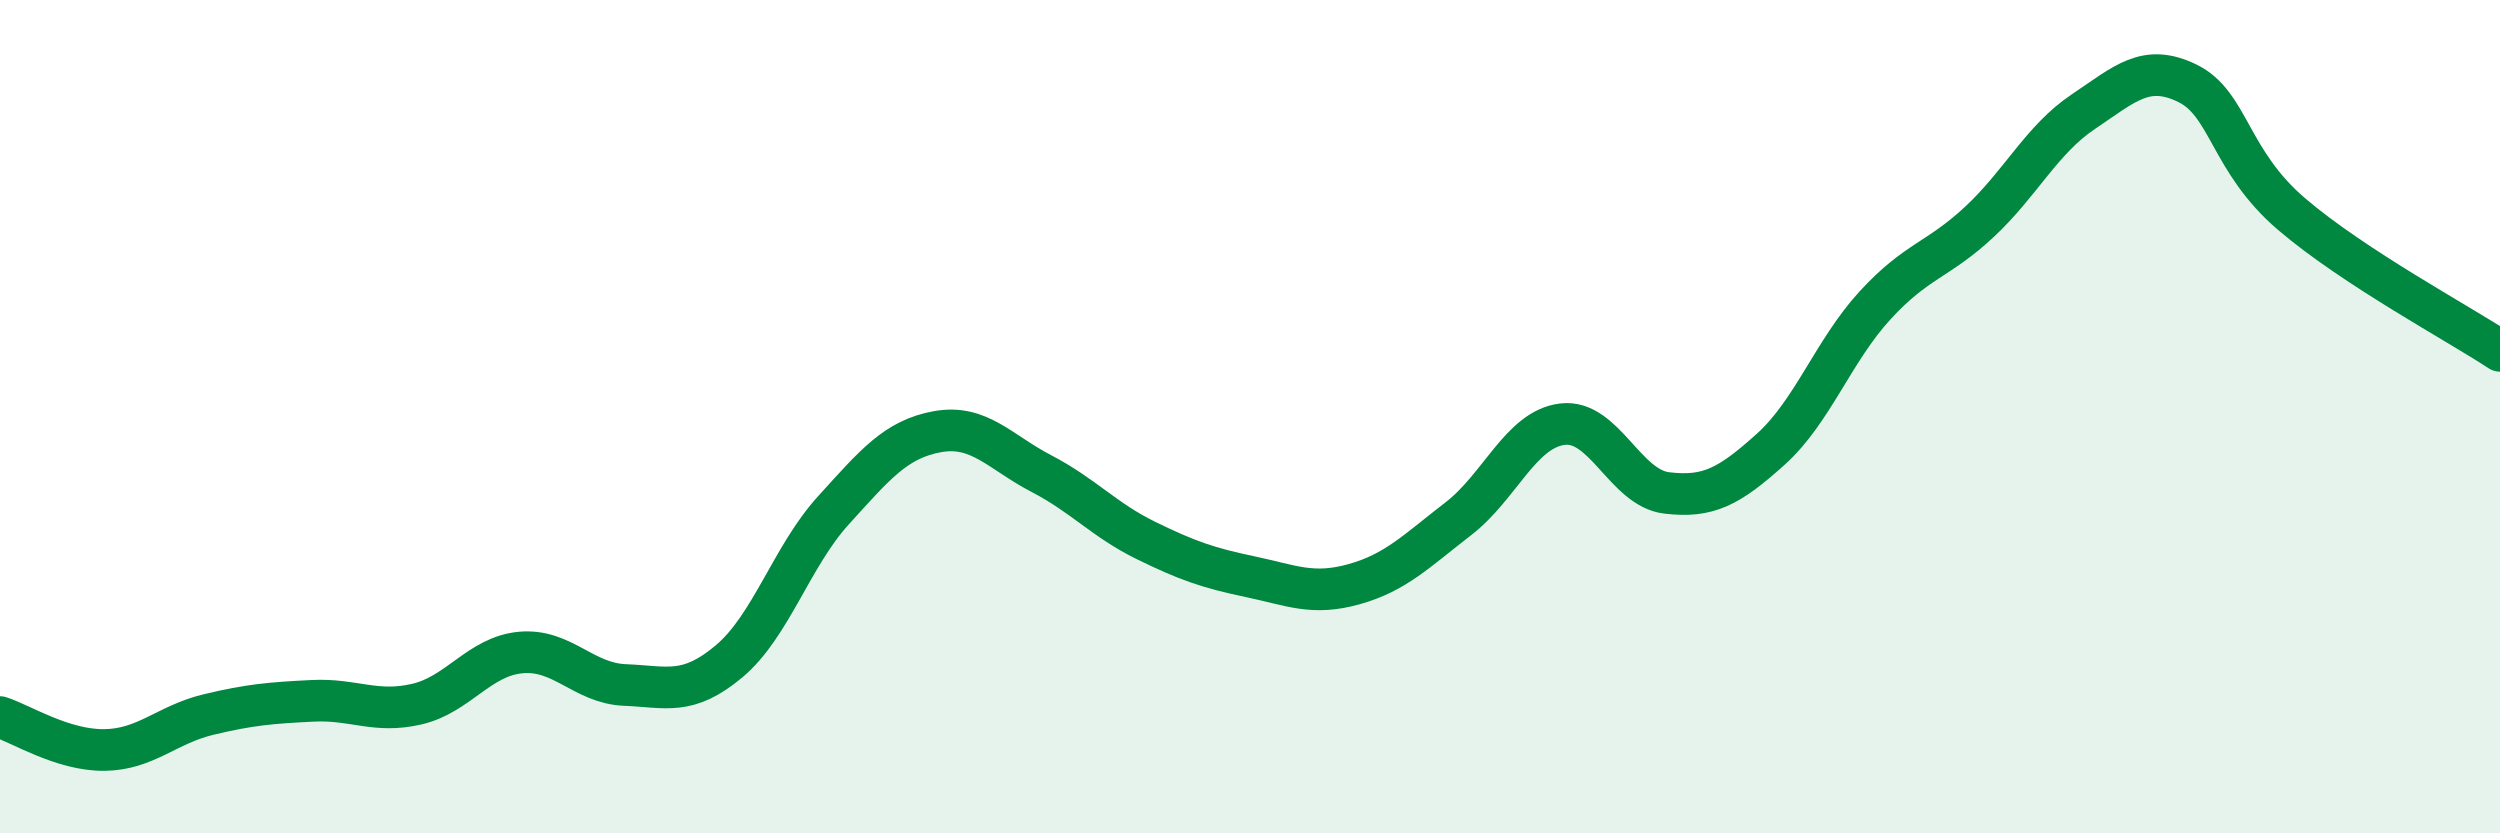
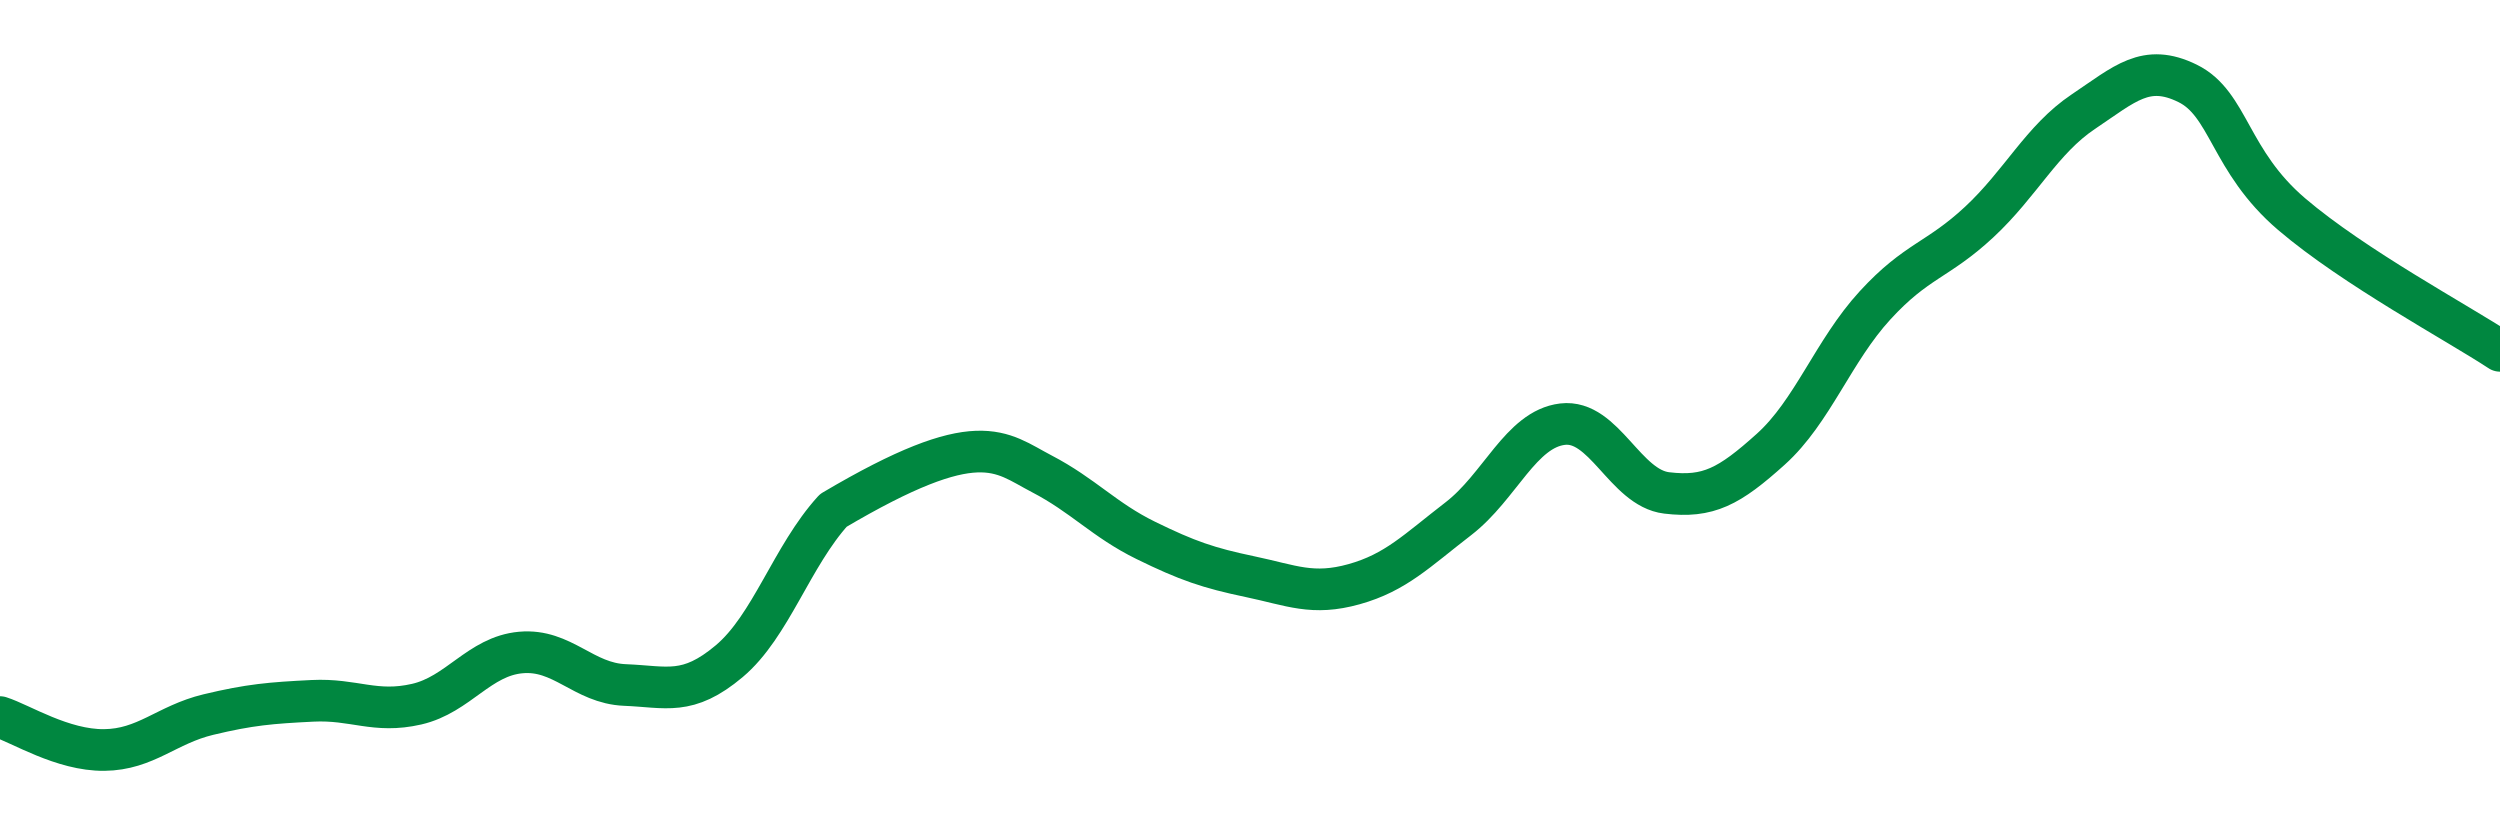
<svg xmlns="http://www.w3.org/2000/svg" width="60" height="20" viewBox="0 0 60 20">
-   <path d="M 0,17.21 C 0.5,17.37 1.5,18.01 2.5,18 C 3.5,17.99 4,17.39 5,17.15 C 6,16.91 6.5,16.87 7.5,16.82 C 8.5,16.77 9,17.13 10,16.9 C 11,16.67 11.5,15.75 12.5,15.66 C 13.5,15.57 14,16.4 15,16.44 C 16,16.48 16.5,16.71 17.5,15.87 C 18.5,15.03 19,13.35 20,12.25 C 21,11.15 21.5,10.54 22.5,10.36 C 23.5,10.18 24,10.85 25,11.37 C 26,11.89 26.5,12.48 27.5,12.97 C 28.5,13.46 29,13.63 30,13.84 C 31,14.05 31.5,14.3 32.5,14.02 C 33.5,13.74 34,13.22 35,12.45 C 36,11.68 36.5,10.3 37.5,10.18 C 38.5,10.06 39,11.71 40,11.83 C 41,11.95 41.5,11.68 42.5,10.78 C 43.5,9.88 44,8.42 45,7.33 C 46,6.24 46.5,6.26 47.5,5.33 C 48.5,4.4 49,3.35 50,2.68 C 51,2.01 51.5,1.51 52.5,2 C 53.5,2.49 53.5,3.86 55,5.14 C 56.5,6.42 59,7.76 60,8.42L60 20L0 20Z" fill="#008740" opacity="0.1" stroke-linecap="round" stroke-linejoin="round" />
-   <path d="M 0,17.21 C 0.5,17.37 1.5,18.01 2.5,18 C 3.5,17.99 4,17.39 5,17.15 C 6,16.91 6.5,16.87 7.5,16.82 C 8.5,16.77 9,17.13 10,16.9 C 11,16.67 11.5,15.75 12.5,15.66 C 13.5,15.57 14,16.4 15,16.44 C 16,16.48 16.5,16.71 17.5,15.87 C 18.5,15.03 19,13.35 20,12.25 C 21,11.15 21.5,10.54 22.5,10.36 C 23.5,10.18 24,10.85 25,11.37 C 26,11.89 26.5,12.48 27.5,12.97 C 28.5,13.46 29,13.63 30,13.84 C 31,14.05 31.5,14.3 32.5,14.02 C 33.5,13.74 34,13.22 35,12.45 C 36,11.68 36.5,10.3 37.5,10.18 C 38.5,10.06 39,11.71 40,11.83 C 41,11.95 41.5,11.68 42.5,10.78 C 43.5,9.88 44,8.42 45,7.33 C 46,6.24 46.5,6.26 47.5,5.33 C 48.5,4.4 49,3.35 50,2.68 C 51,2.01 51.5,1.51 52.5,2 C 53.5,2.49 53.5,3.86 55,5.14 C 56.5,6.42 59,7.76 60,8.42" stroke="#008740" stroke-width="1" fill="none" stroke-linecap="round" stroke-linejoin="round" />
+   <path d="M 0,17.21 C 0.5,17.37 1.5,18.01 2.5,18 C 3.5,17.99 4,17.39 5,17.15 C 6,16.91 6.5,16.87 7.5,16.82 C 8.5,16.77 9,17.13 10,16.9 C 11,16.67 11.5,15.75 12.5,15.66 C 13.5,15.57 14,16.4 15,16.44 C 16,16.48 16.5,16.71 17.5,15.87 C 18.5,15.03 19,13.35 20,12.25 C 23.5,10.18 24,10.85 25,11.37 C 26,11.89 26.5,12.48 27.5,12.97 C 28.5,13.46 29,13.63 30,13.84 C 31,14.05 31.5,14.3 32.5,14.02 C 33.5,13.74 34,13.22 35,12.45 C 36,11.68 36.5,10.3 37.5,10.18 C 38.5,10.06 39,11.71 40,11.83 C 41,11.95 41.5,11.68 42.5,10.78 C 43.5,9.88 44,8.42 45,7.33 C 46,6.24 46.5,6.26 47.5,5.33 C 48.5,4.4 49,3.35 50,2.68 C 51,2.01 51.5,1.51 52.5,2 C 53.5,2.49 53.5,3.86 55,5.14 C 56.5,6.42 59,7.76 60,8.42" stroke="#008740" stroke-width="1" fill="none" stroke-linecap="round" stroke-linejoin="round" />
</svg>